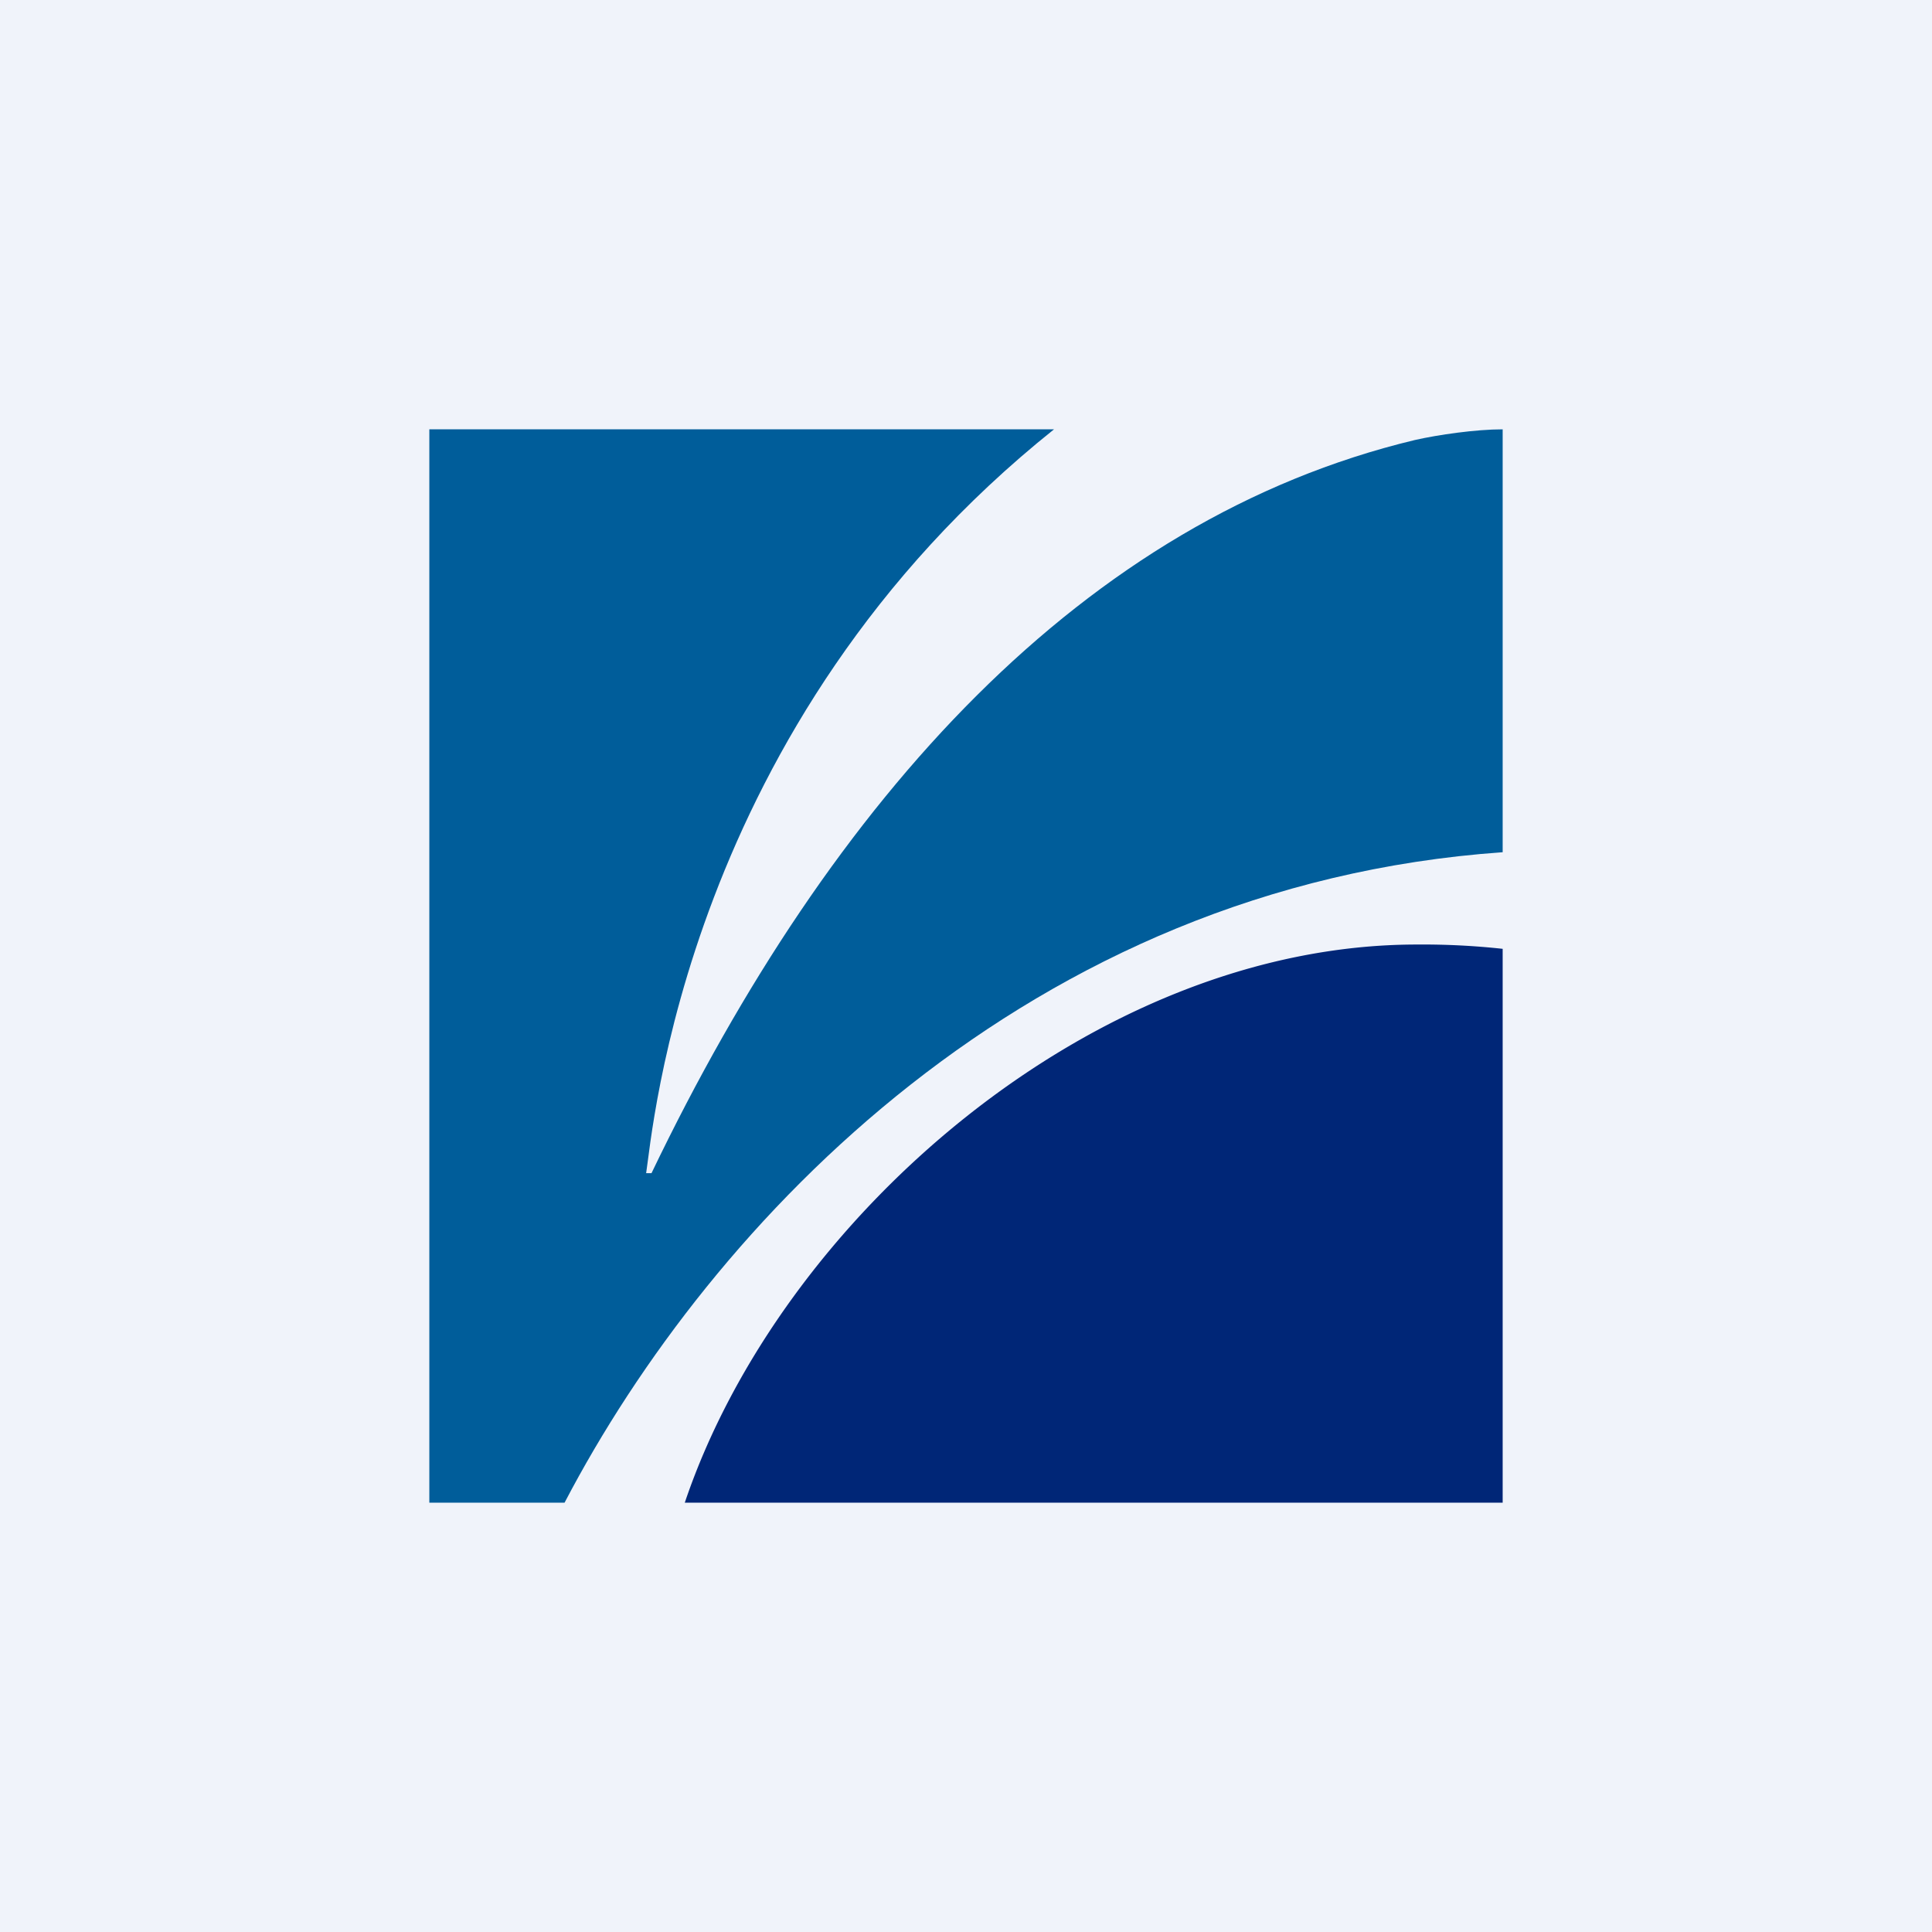
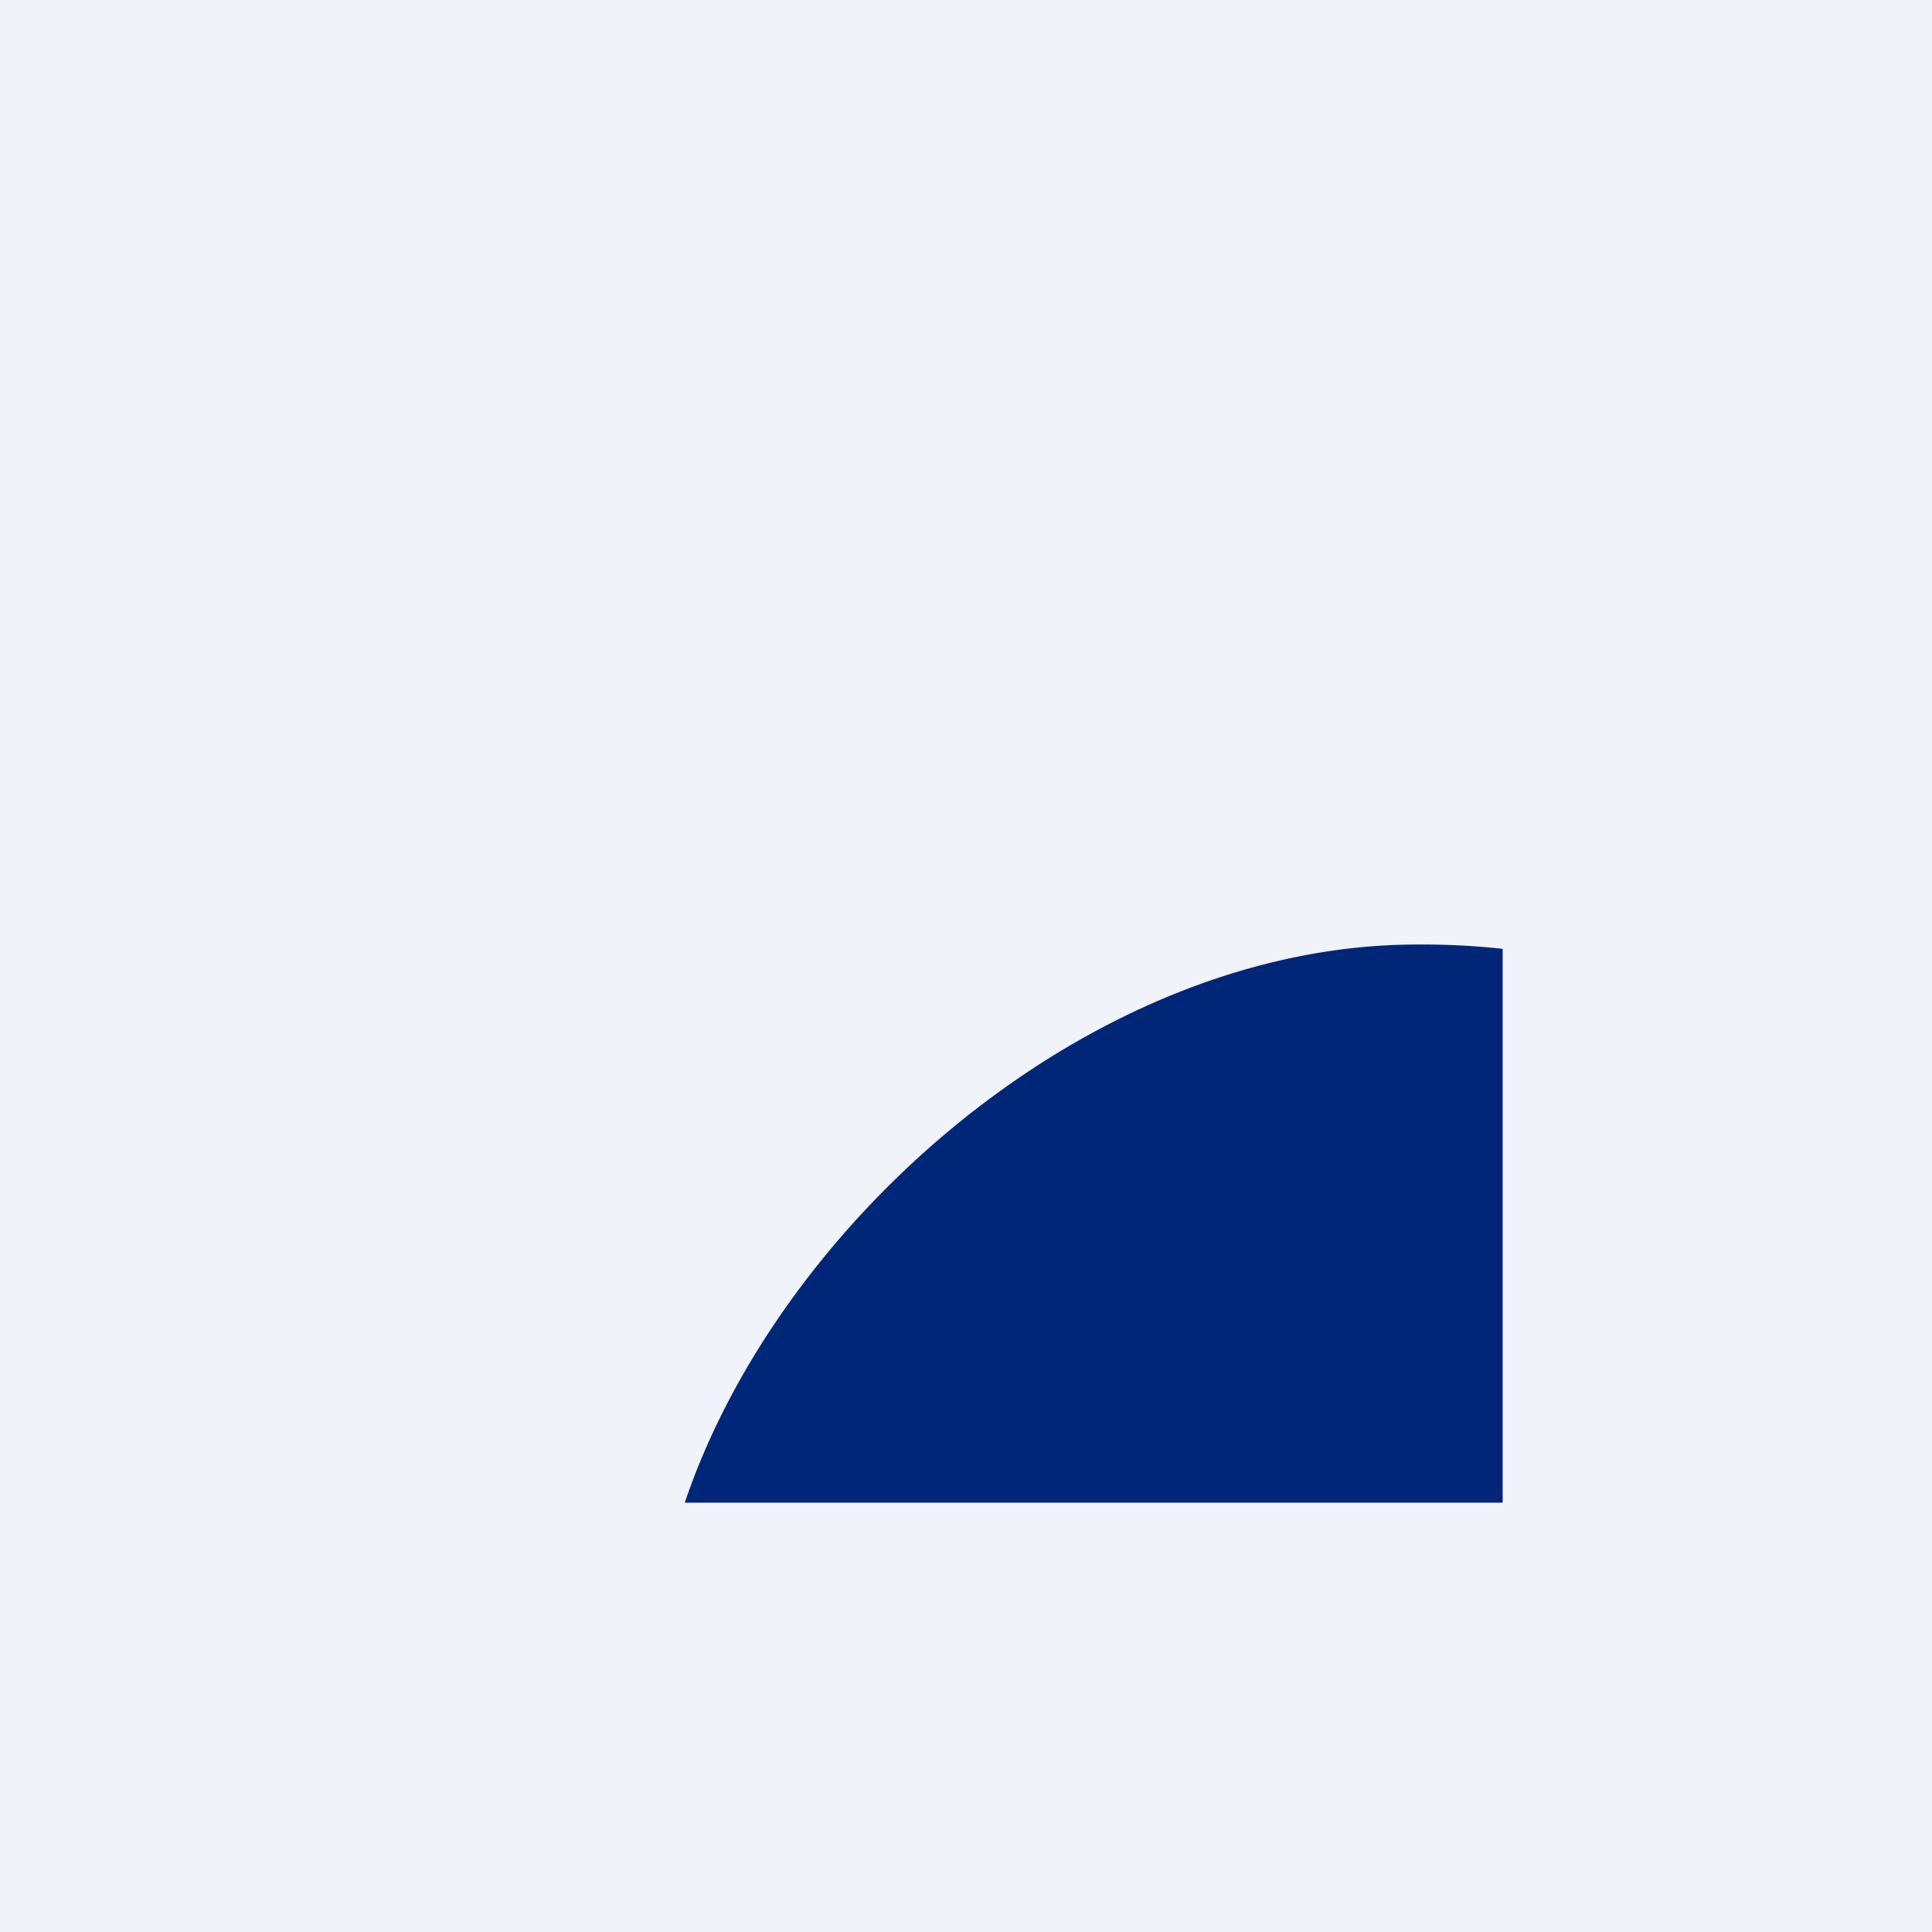
<svg xmlns="http://www.w3.org/2000/svg" width="18" height="18" viewBox="0 0 18 18">
  <path fill="#F0F3FA" d="M0 0h18v18H0z" />
  <path d="M6.38 14H14V8.84a6.86 6.86 0 0 0-.8-.04c-3.01 0-5.93 2.56-6.82 5.2Z" fill="#002677" />
-   <path d="M14 7.94V4c-.25 0-.6.05-.82.1-3.08.74-5.43 3.33-7.11 6.83h-.05c.06-.37.36-4.18 3.8-6.93H4v10h1.26C6.63 11.38 9.58 8.25 14 7.94Z" fill="#005D9A" />
</svg>